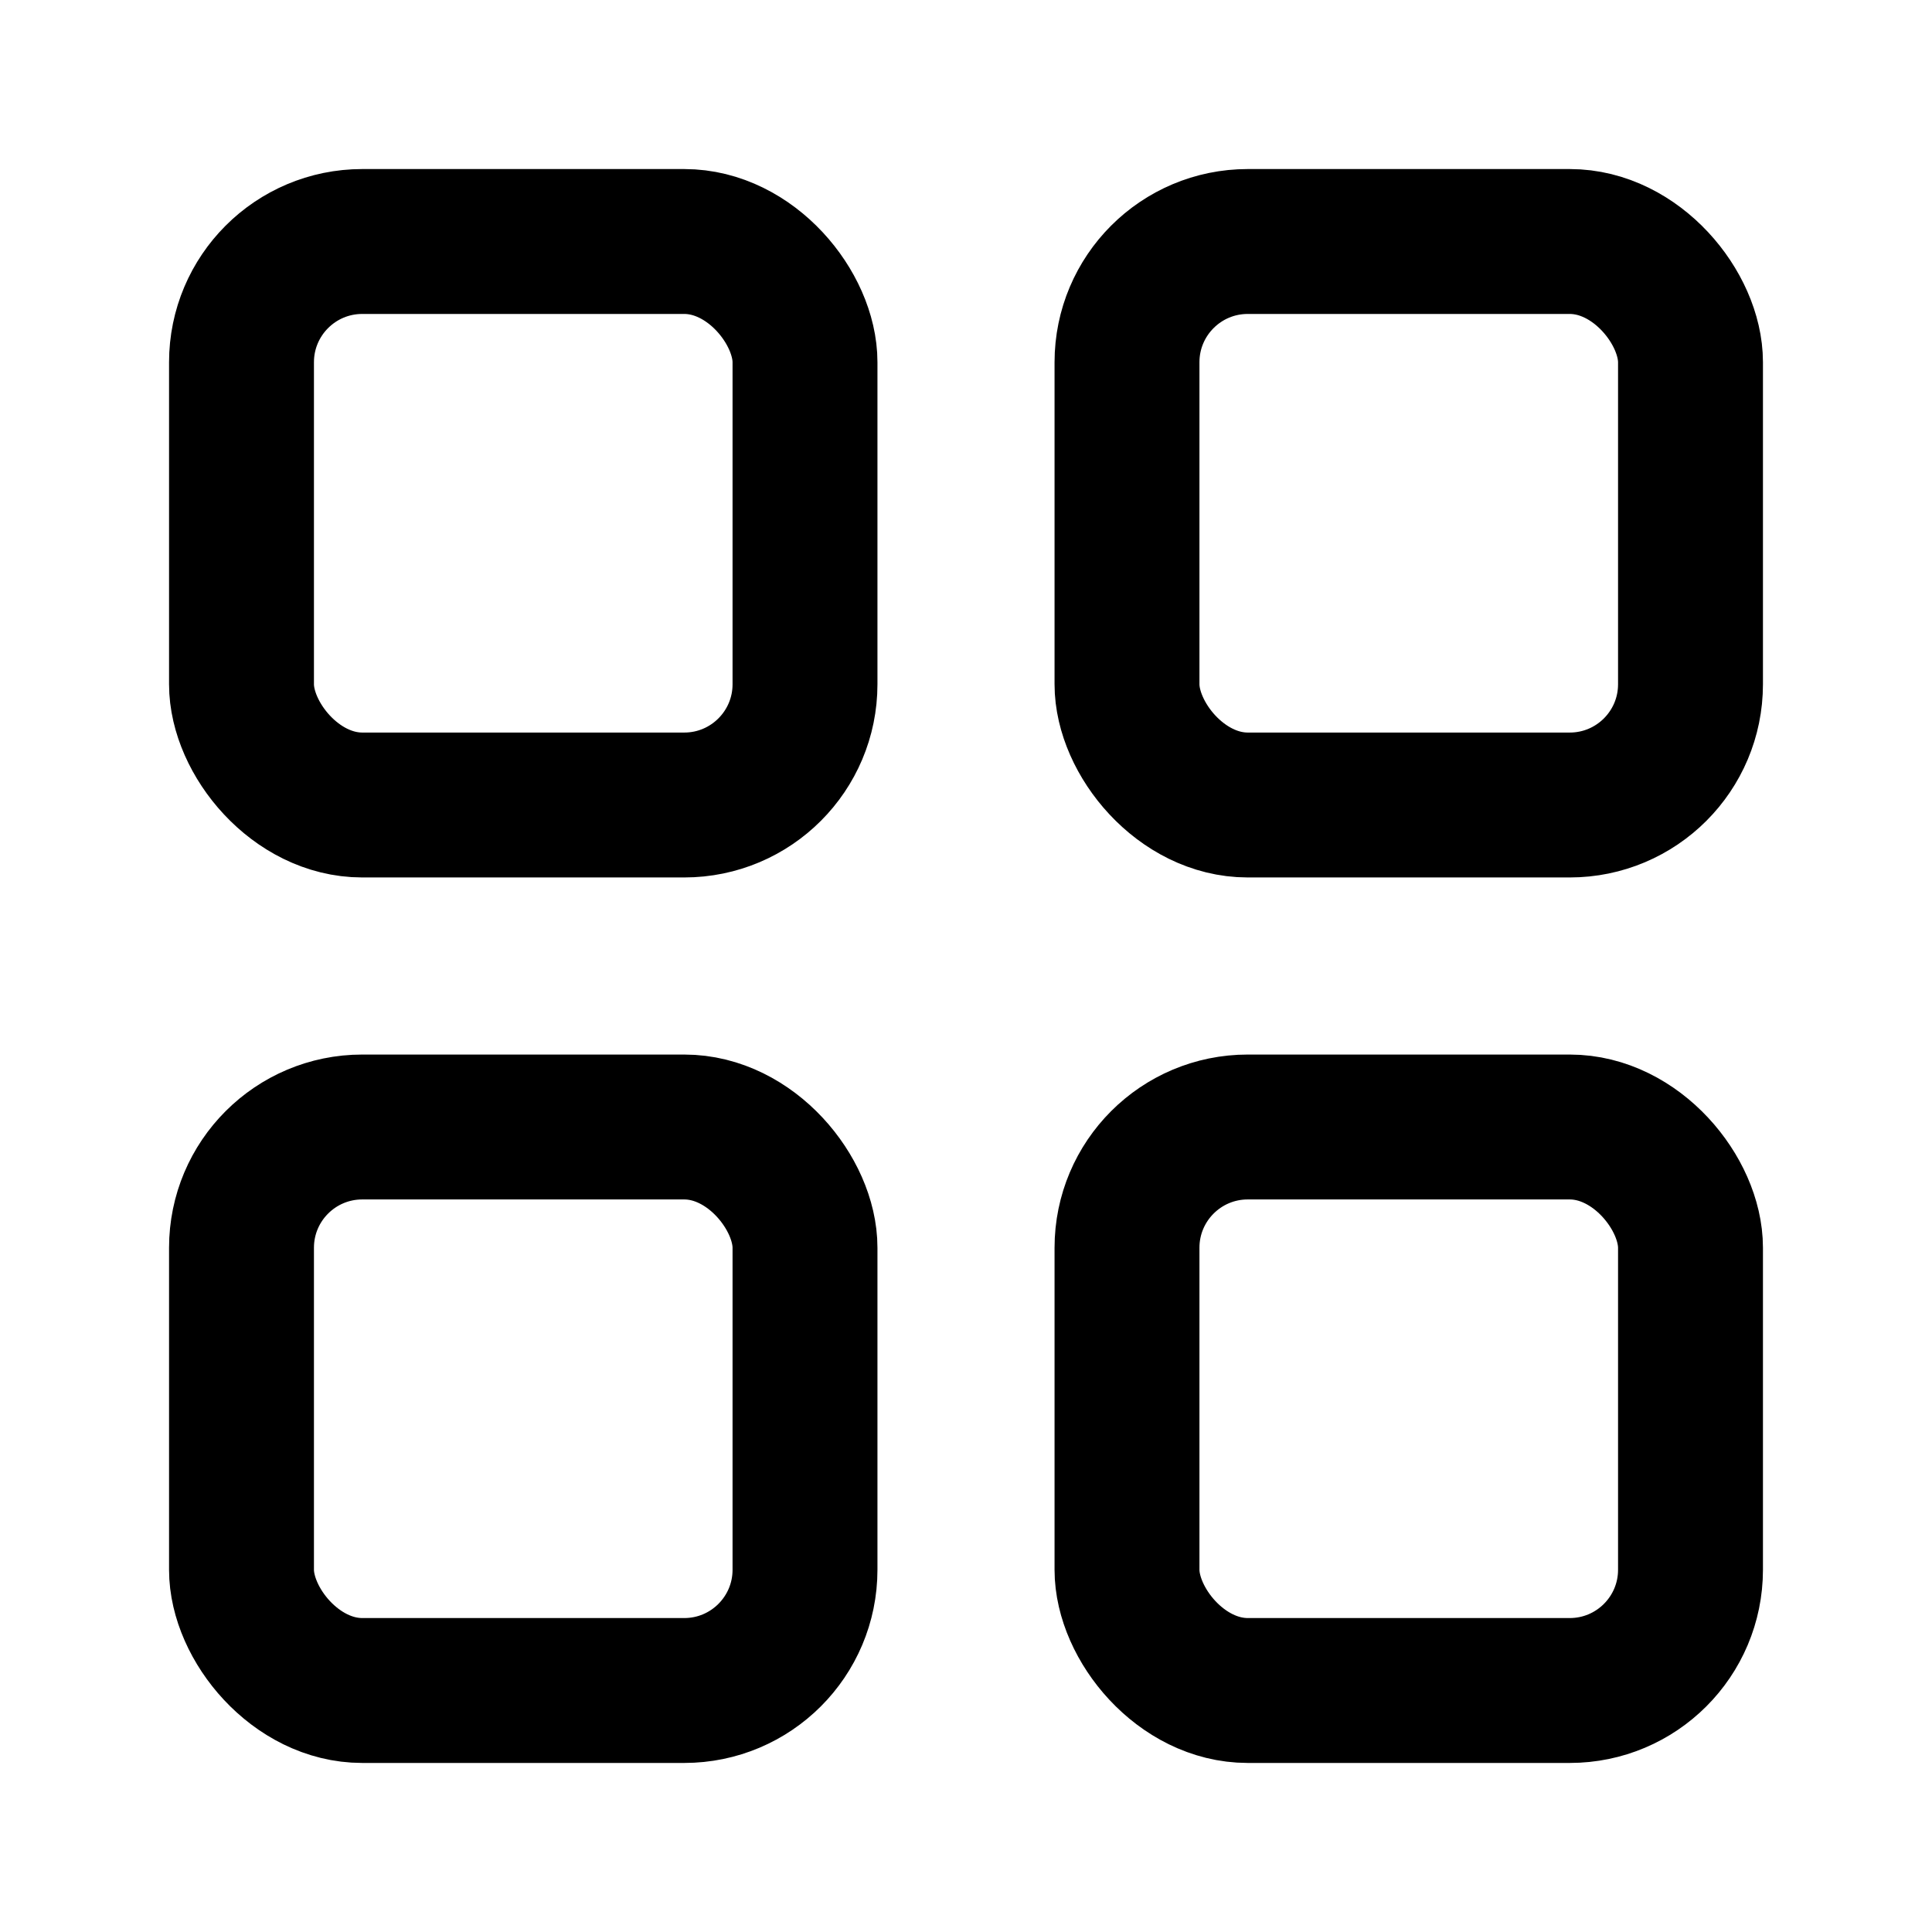
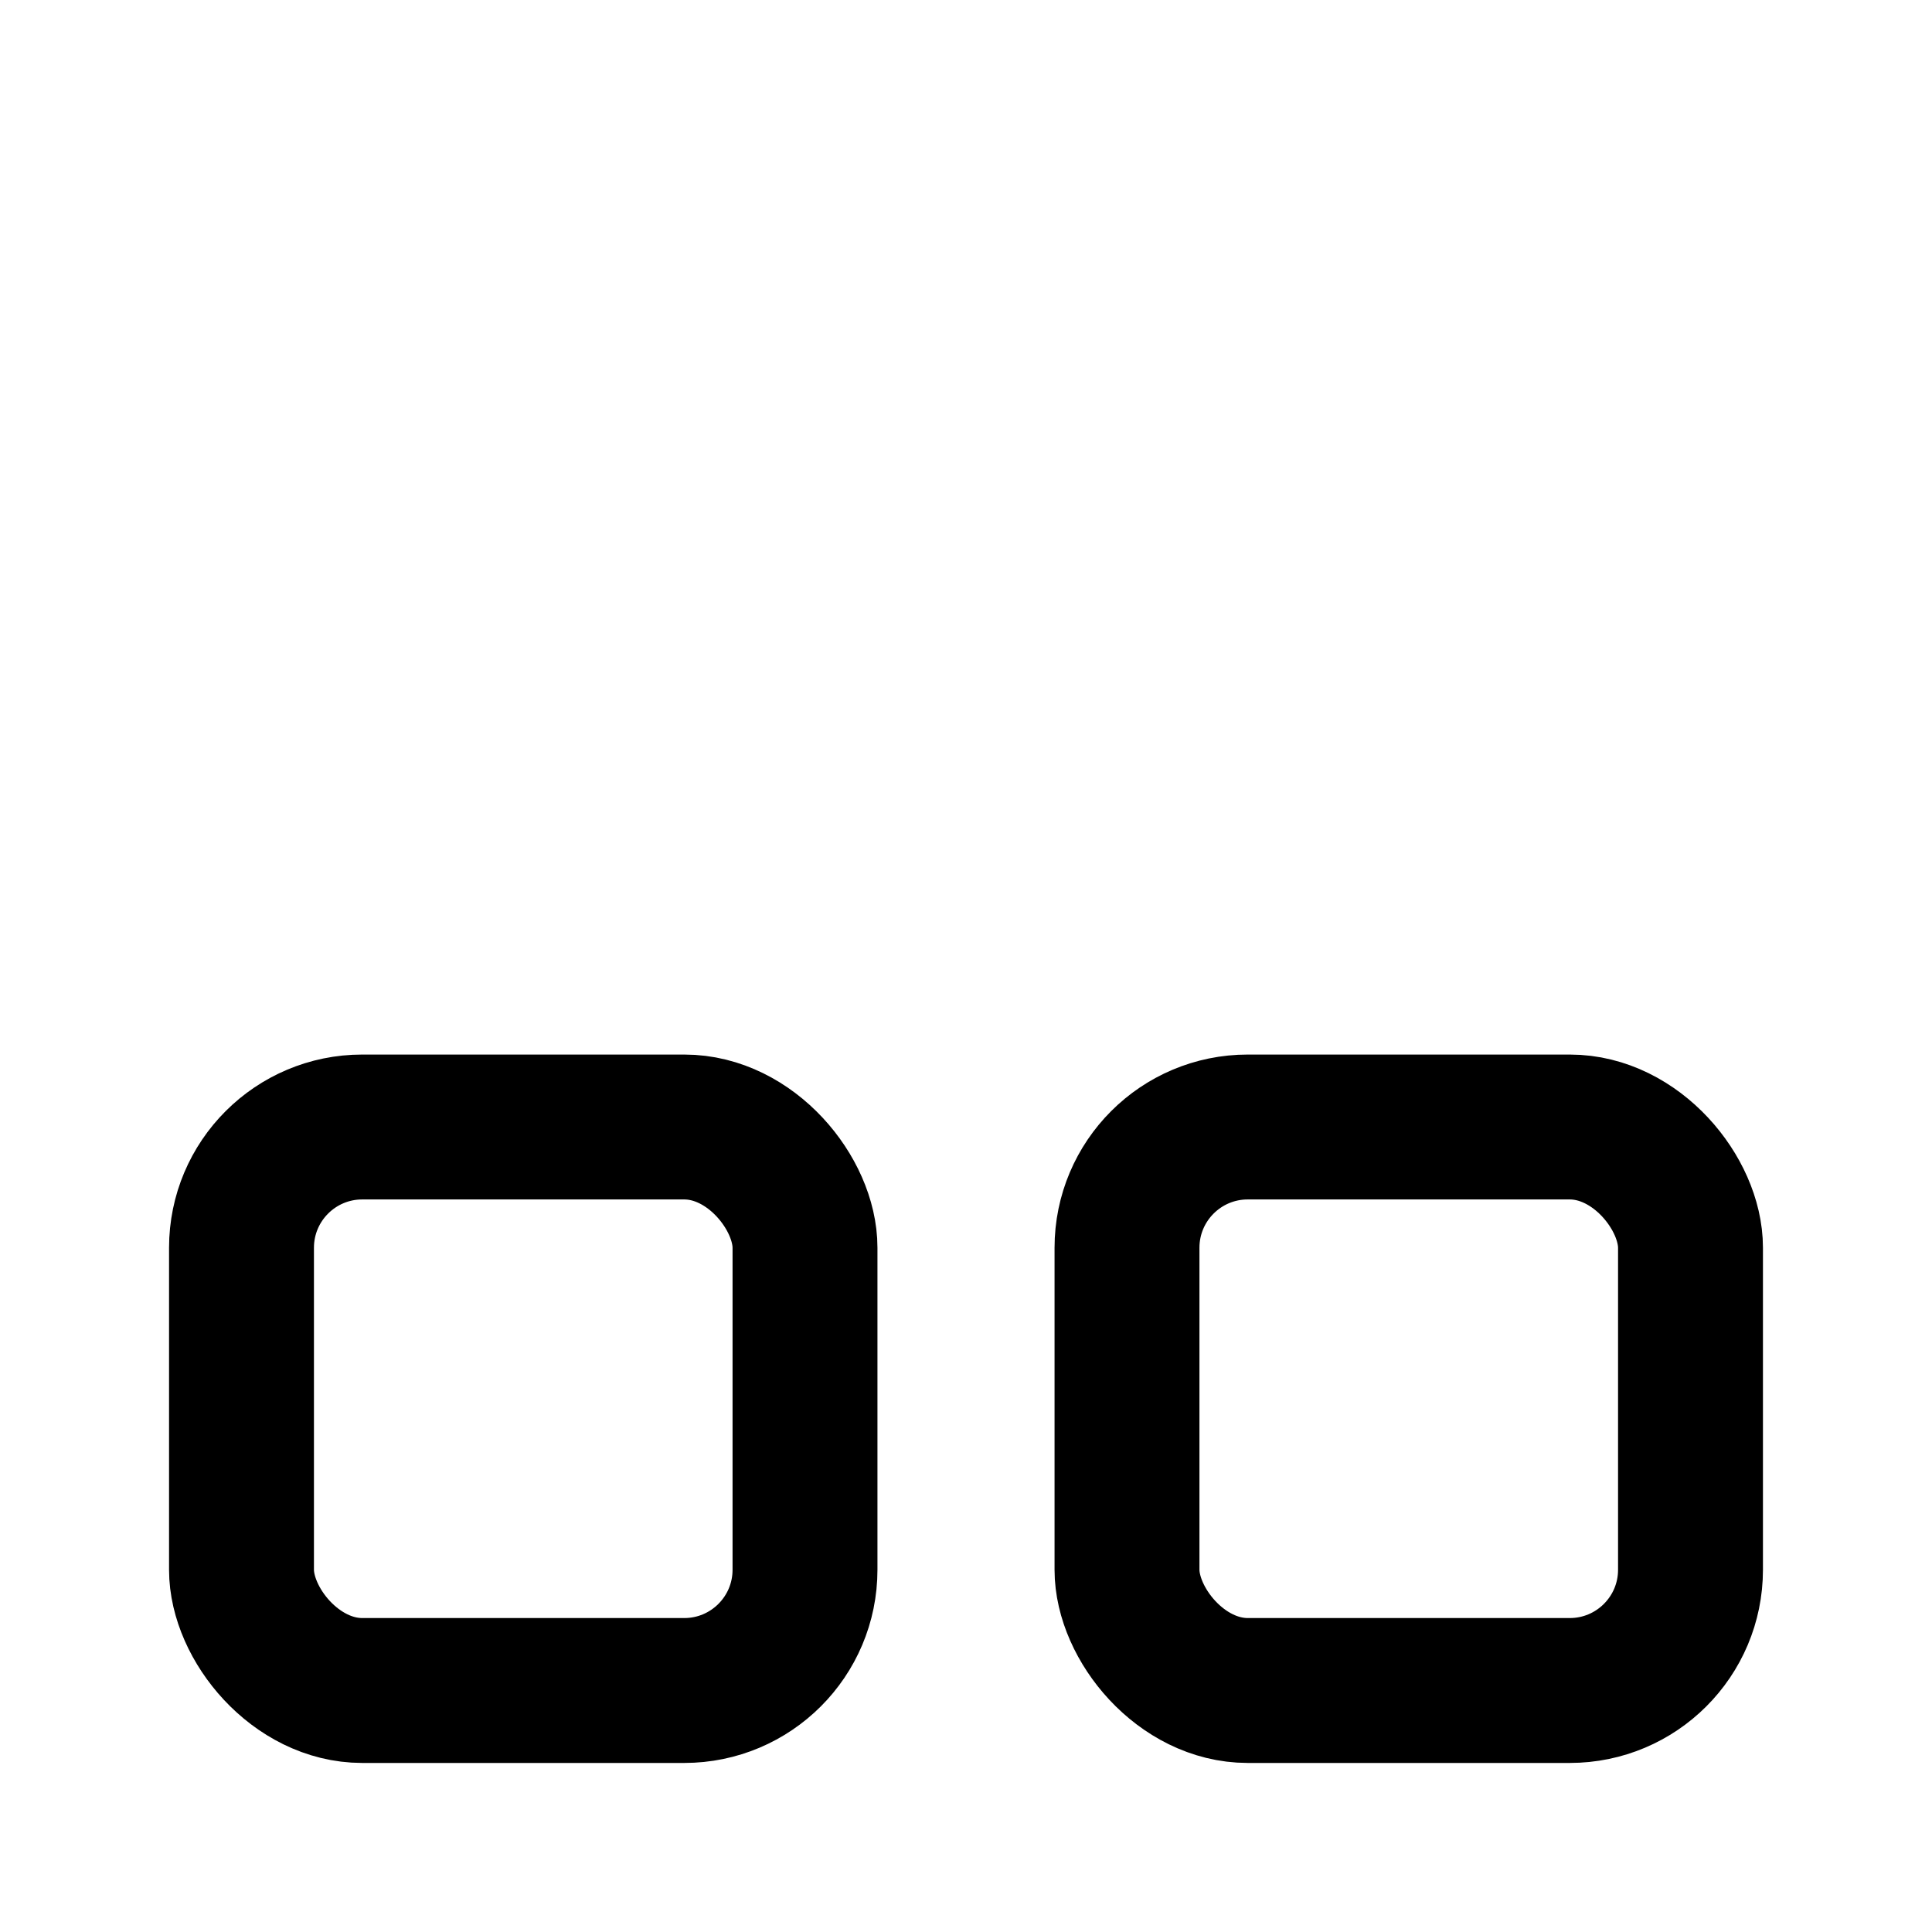
<svg xmlns="http://www.w3.org/2000/svg" viewBox="0 0 24 24">
-   <rect x="3" y="3" width="7" height="7" rx="1.5" ry="1.5" stroke="currentColor" fill="none" stroke-width="1.8" />
-   <rect x="14" y="3" width="7" height="7" rx="1.5" ry="1.5" stroke="currentColor" fill="none" stroke-width="1.8" />
  <rect x="3" y="14" width="7" height="7" rx="1.5" ry="1.5" stroke="currentColor" fill="none" stroke-width="1.8" />
  <rect x="14" y="14" width="7" height="7" rx="1.5" ry="1.5" stroke="currentColor" fill="none" stroke-width="1.8" />
</svg>